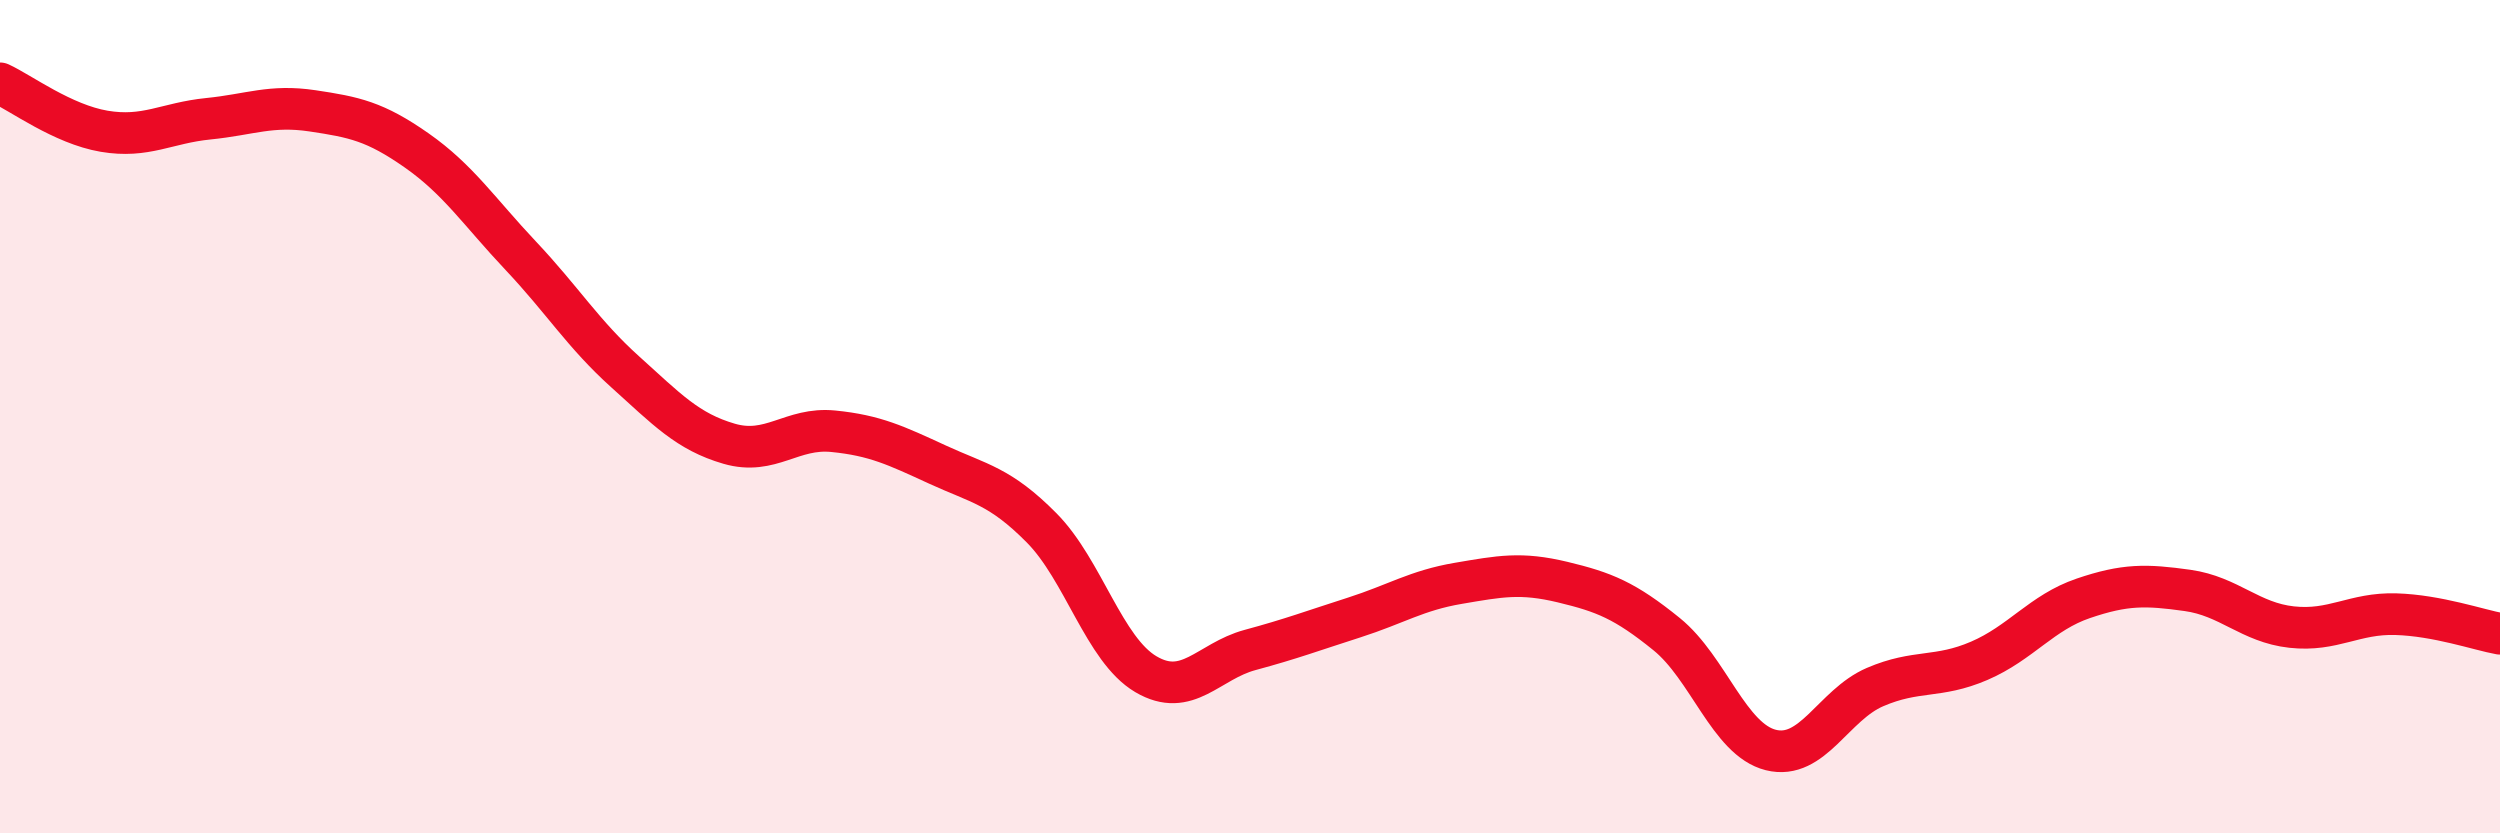
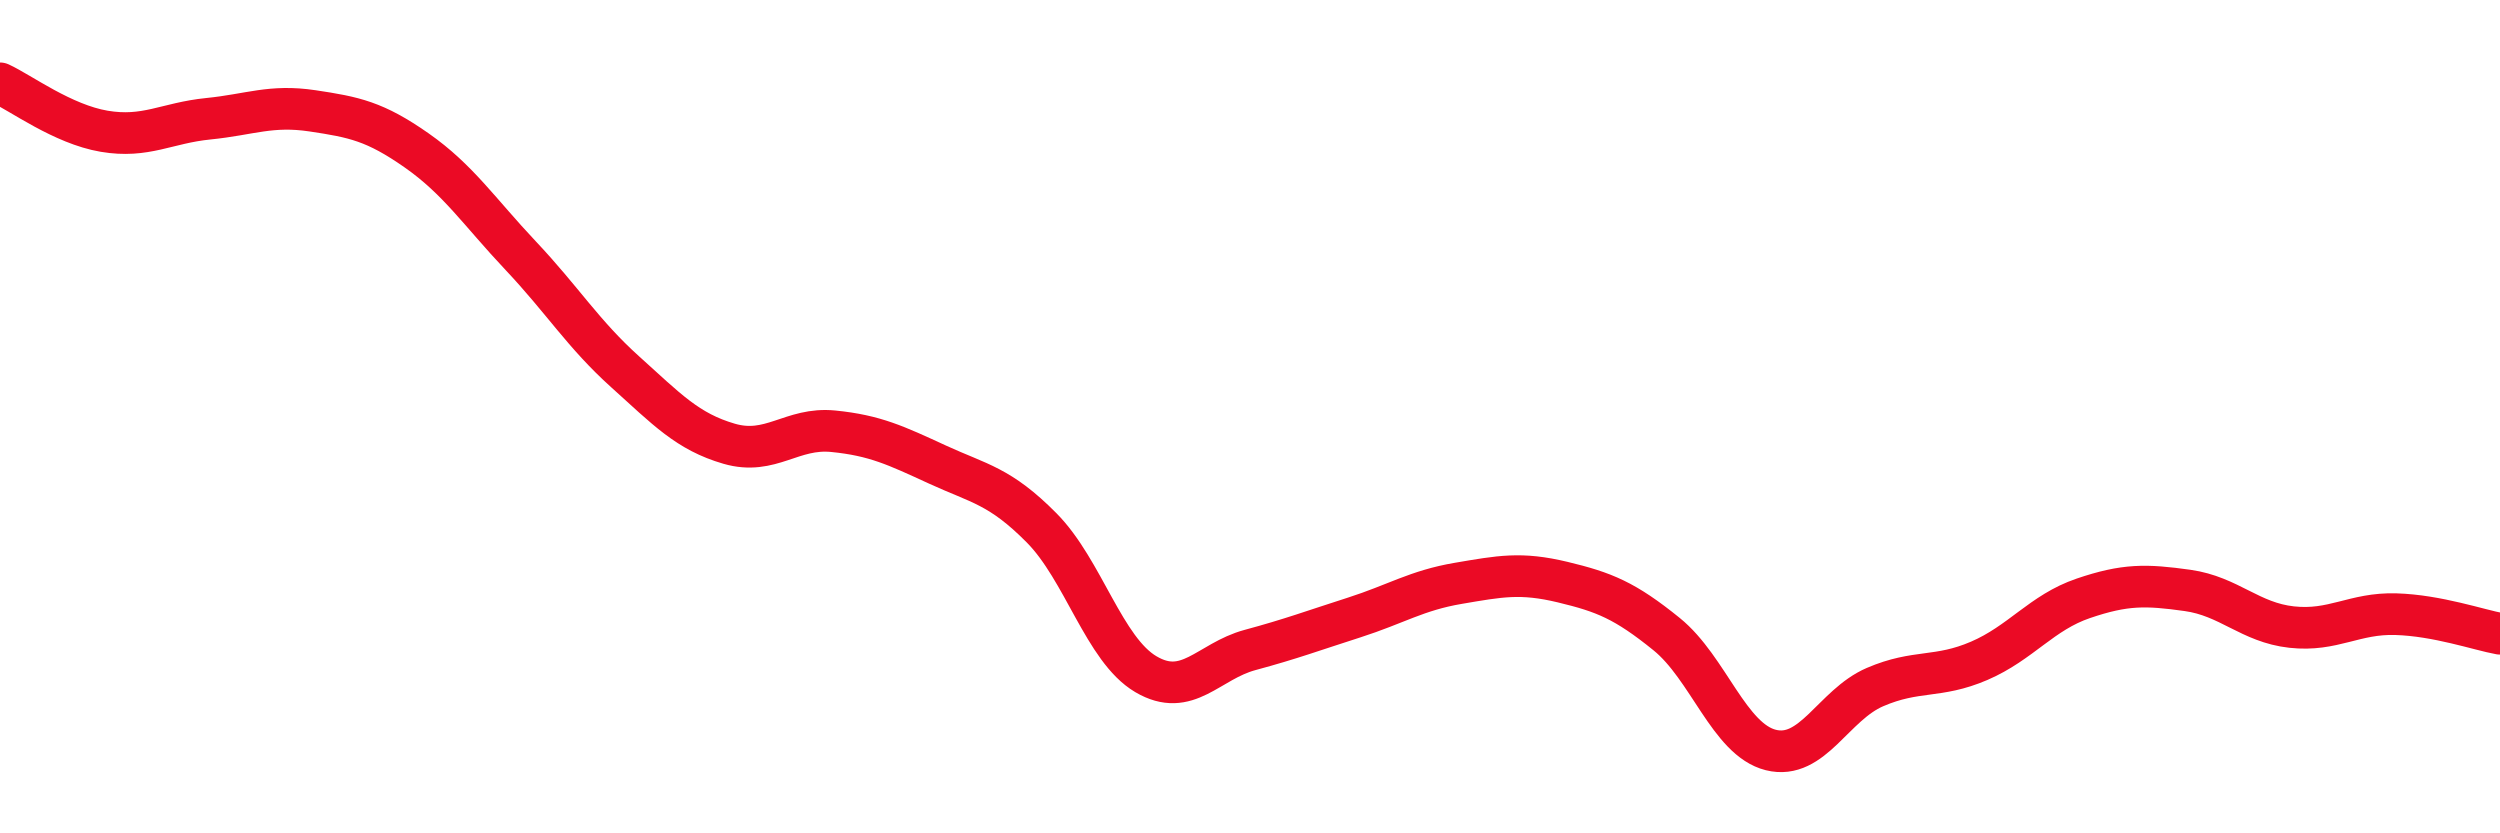
<svg xmlns="http://www.w3.org/2000/svg" width="60" height="20" viewBox="0 0 60 20">
-   <path d="M 0,2 C 0.5,2.23 1.5,2.98 2.5,3.15 C 3.5,3.32 4,2.95 5,2.85 C 6,2.75 6.5,2.51 7.5,2.66 C 8.5,2.81 9,2.91 10,3.61 C 11,4.31 11.5,5.08 12.5,6.14 C 13.5,7.2 14,8.02 15,8.92 C 16,9.82 16.5,10.36 17.5,10.65 C 18.5,10.94 19,10.25 20,10.35 C 21,10.45 21.5,10.69 22.5,11.15 C 23.5,11.61 24,11.66 25,12.67 C 26,13.68 26.5,15.59 27.5,16.18 C 28.5,16.77 29,15.87 30,15.6 C 31,15.33 31.5,15.14 32.5,14.82 C 33.5,14.5 34,14.17 35,14 C 36,13.83 36.5,13.73 37.5,13.97 C 38.5,14.21 39,14.41 40,15.22 C 41,16.03 41.5,17.75 42.5,18 C 43.5,18.25 44,16.92 45,16.49 C 46,16.06 46.5,16.29 47.5,15.86 C 48.5,15.43 49,14.7 50,14.36 C 51,14.02 51.5,14.03 52.5,14.17 C 53.5,14.31 54,14.94 55,15.05 C 56,15.16 56.5,14.71 57.5,14.74 C 58.5,14.77 59.5,15.12 60,15.21L60 20L0 20Z" fill="#EB0A25" opacity="0.1" stroke-linecap="round" stroke-linejoin="round" />
  <path d="M 0,2 C 0.5,2.23 1.5,2.98 2.5,3.15 C 3.5,3.32 4,2.95 5,2.85 C 6,2.75 6.5,2.51 7.5,2.66 C 8.5,2.81 9,2.91 10,3.61 C 11,4.31 11.5,5.08 12.5,6.14 C 13.5,7.2 14,8.02 15,8.92 C 16,9.82 16.5,10.36 17.5,10.65 C 18.5,10.94 19,10.25 20,10.35 C 21,10.45 21.5,10.69 22.5,11.15 C 23.5,11.61 24,11.66 25,12.67 C 26,13.68 26.5,15.59 27.5,16.18 C 28.5,16.77 29,15.87 30,15.6 C 31,15.33 31.5,15.14 32.5,14.82 C 33.5,14.5 34,14.17 35,14 C 36,13.83 36.5,13.73 37.5,13.97 C 38.5,14.21 39,14.41 40,15.22 C 41,16.03 41.5,17.75 42.5,18 C 43.5,18.25 44,16.92 45,16.49 C 46,16.06 46.5,16.29 47.5,15.86 C 48.5,15.43 49,14.7 50,14.36 C 51,14.02 51.5,14.03 52.5,14.17 C 53.5,14.31 54,14.94 55,15.05 C 56,15.16 56.5,14.71 57.5,14.74 C 58.5,14.77 59.5,15.12 60,15.21" stroke="#EB0A25" stroke-width="1" fill="none" stroke-linecap="round" stroke-linejoin="round" />
</svg>